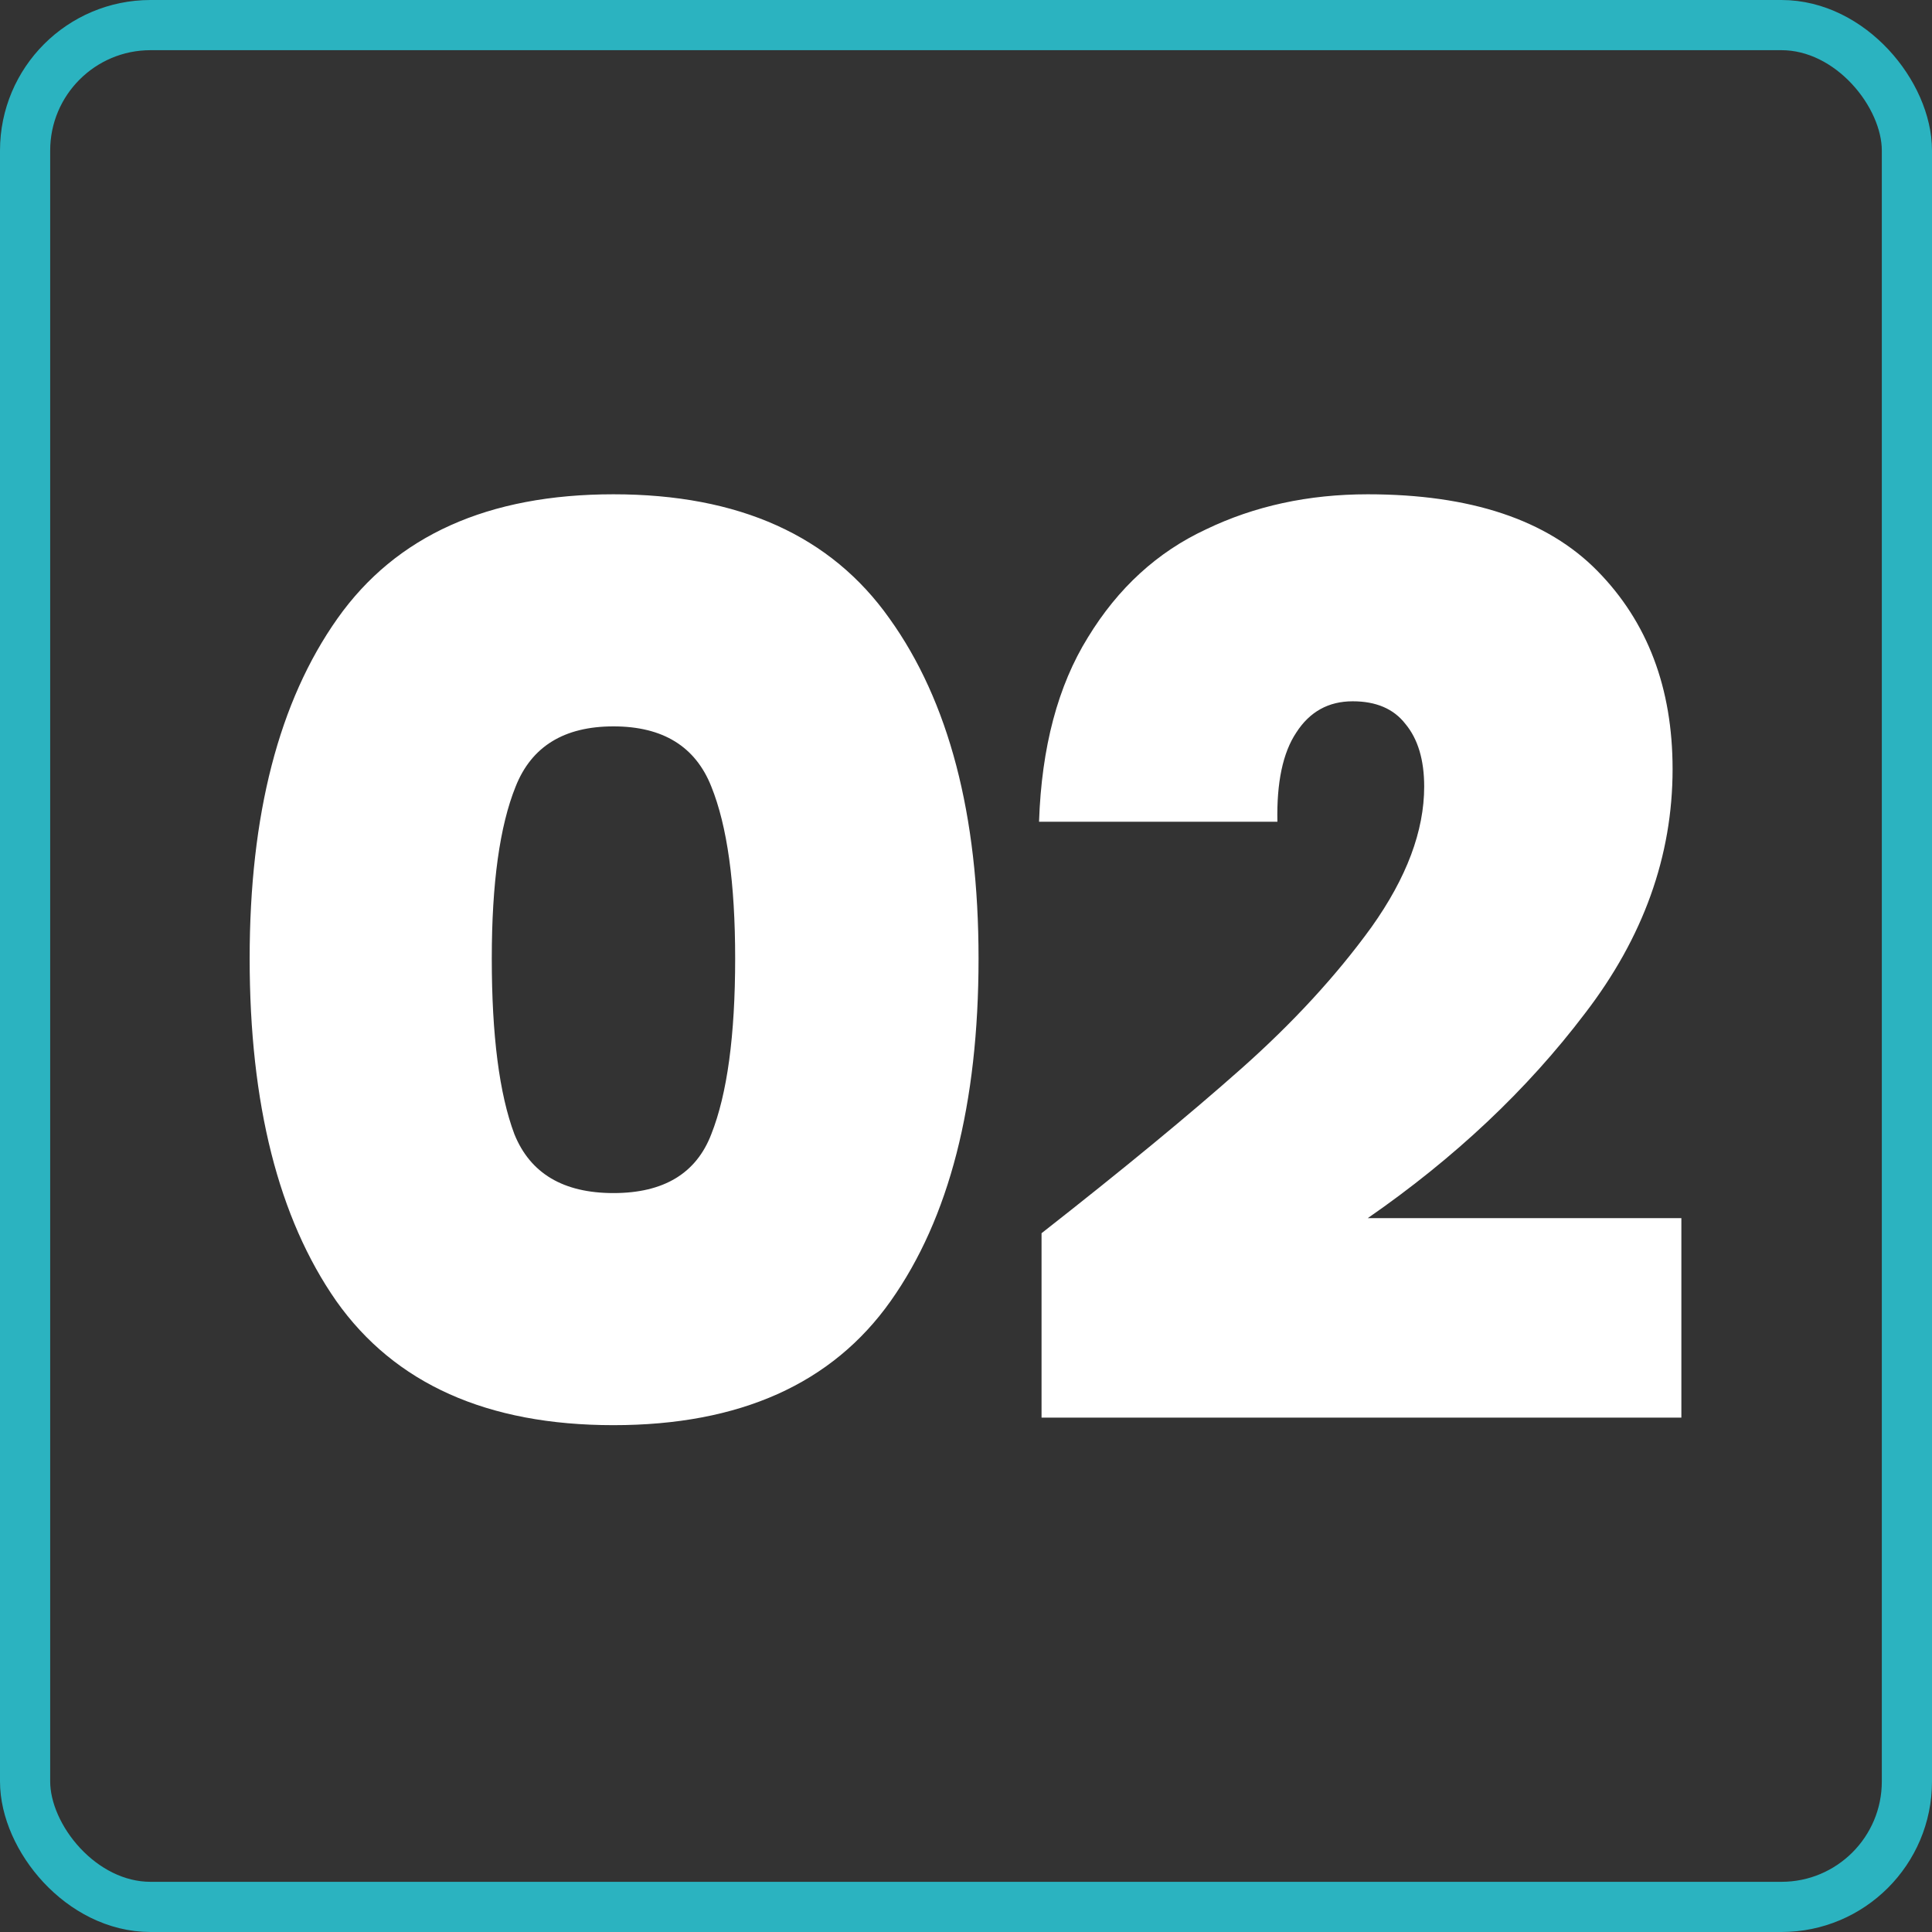
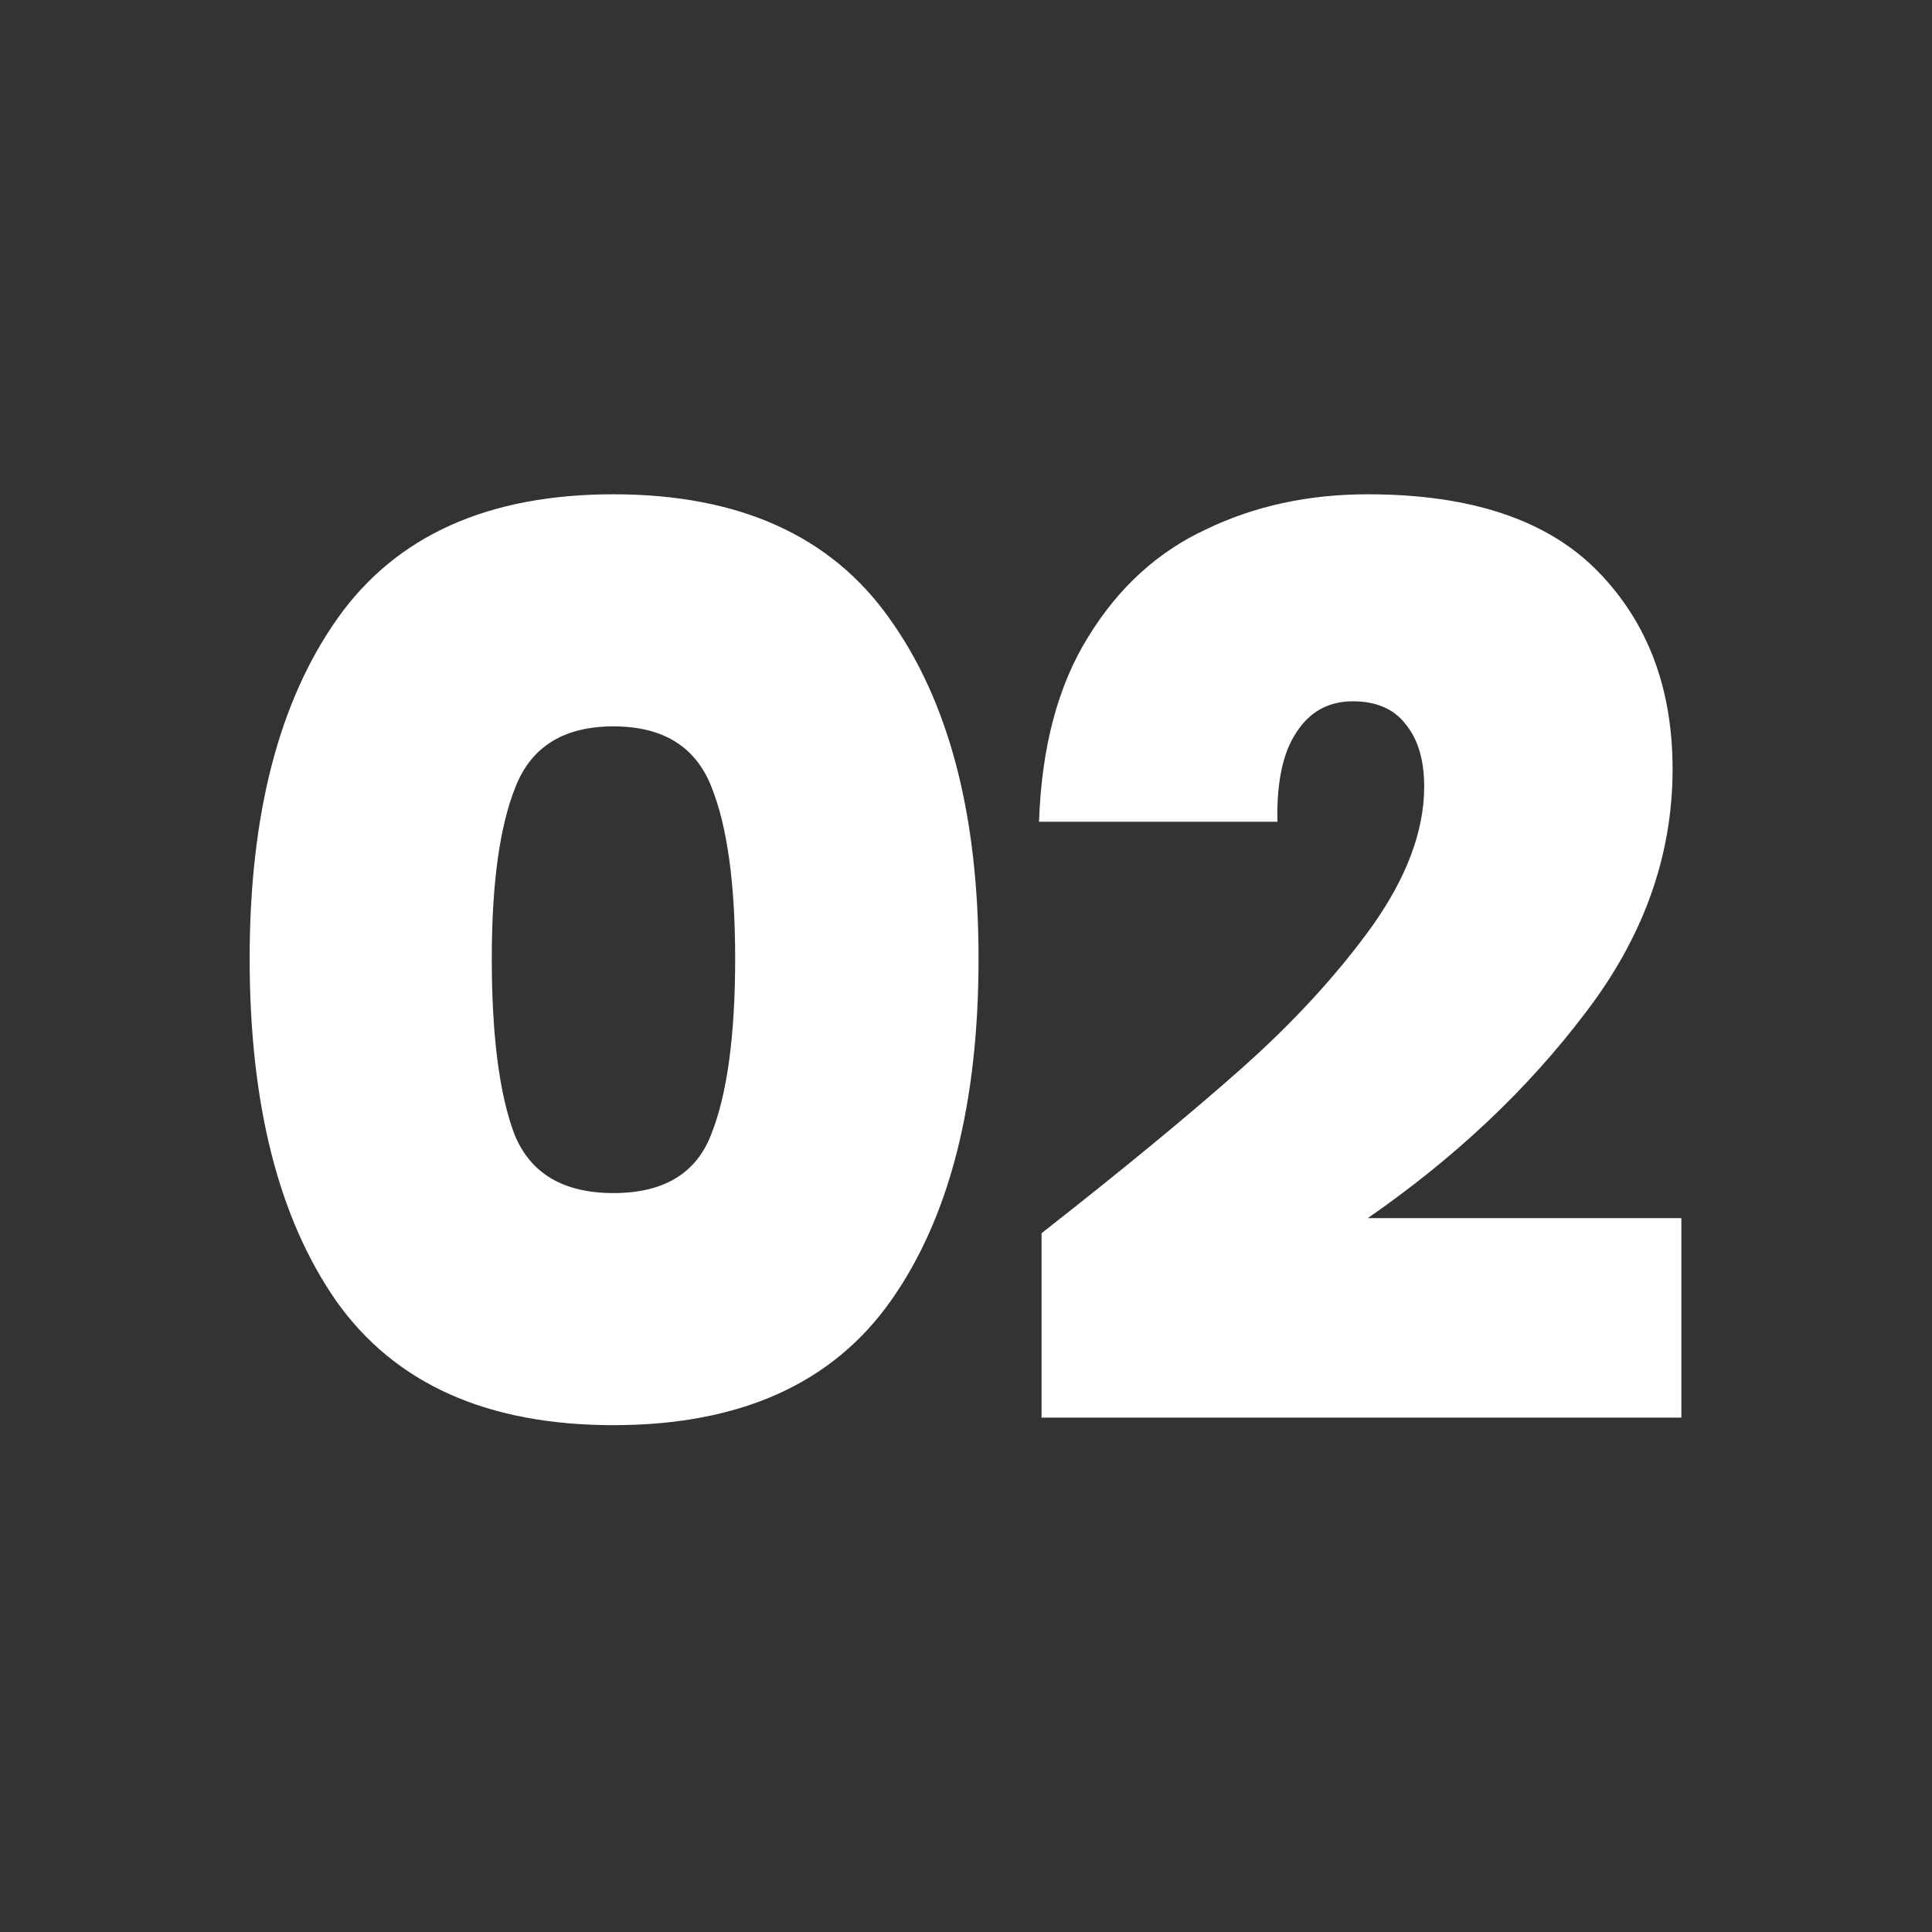
<svg xmlns="http://www.w3.org/2000/svg" width="77" height="77" viewBox="0 0 77 77" fill="none">
  <rect x="0" y="0" width="77" height="77" fill="#333333" stroke="none" />
-   <rect x="1" y="1" width="75" height="75" rx="5" stroke="#2BB3C0" stroke-width="2" />
  <path d="M9.95 38.2C9.95 32.467 11.117 27.95 13.45 24.65C15.783 21.35 19.45 19.7 24.45 19.7C29.45 19.7 33.117 21.35 35.45 24.65C37.817 27.95 39 32.467 39 38.2C39 44 37.833 48.55 35.5 51.85C33.167 55.15 29.483 56.8 24.45 56.8C19.417 56.8 15.733 55.15 13.4 51.85C11.1 48.55 9.95 44 9.95 38.2ZM29.3 38.2C29.3 35.2 28.983 32.917 28.35 31.35C27.717 29.75 26.417 28.95 24.45 28.95C22.483 28.95 21.183 29.75 20.55 31.35C19.917 32.917 19.6 35.2 19.6 38.2C19.6 41.267 19.9 43.6 20.5 45.2C21.133 46.767 22.45 47.55 24.45 47.55C26.45 47.55 27.75 46.767 28.35 45.2C28.983 43.6 29.3 41.267 29.3 38.2ZM41.511 49.15C44.745 46.617 47.395 44.433 49.461 42.6C51.528 40.767 53.261 38.883 54.661 36.95C56.061 34.983 56.761 33.117 56.761 31.35C56.761 30.283 56.511 29.45 56.011 28.85C55.545 28.25 54.845 27.95 53.911 27.95C52.945 27.95 52.195 28.367 51.661 29.2C51.128 30 50.878 31.183 50.911 32.75H41.411C41.511 29.783 42.161 27.333 43.361 25.4C44.561 23.433 46.128 22 48.061 21.1C49.995 20.167 52.145 19.7 54.511 19.7C58.611 19.7 61.661 20.717 63.661 22.75C65.661 24.783 66.661 27.417 66.661 30.65C66.661 34.117 65.495 37.367 63.161 40.4C60.861 43.433 57.978 46.15 54.511 48.55H67.011V56.5H41.511V49.15Z" fill="white" />
</svg>